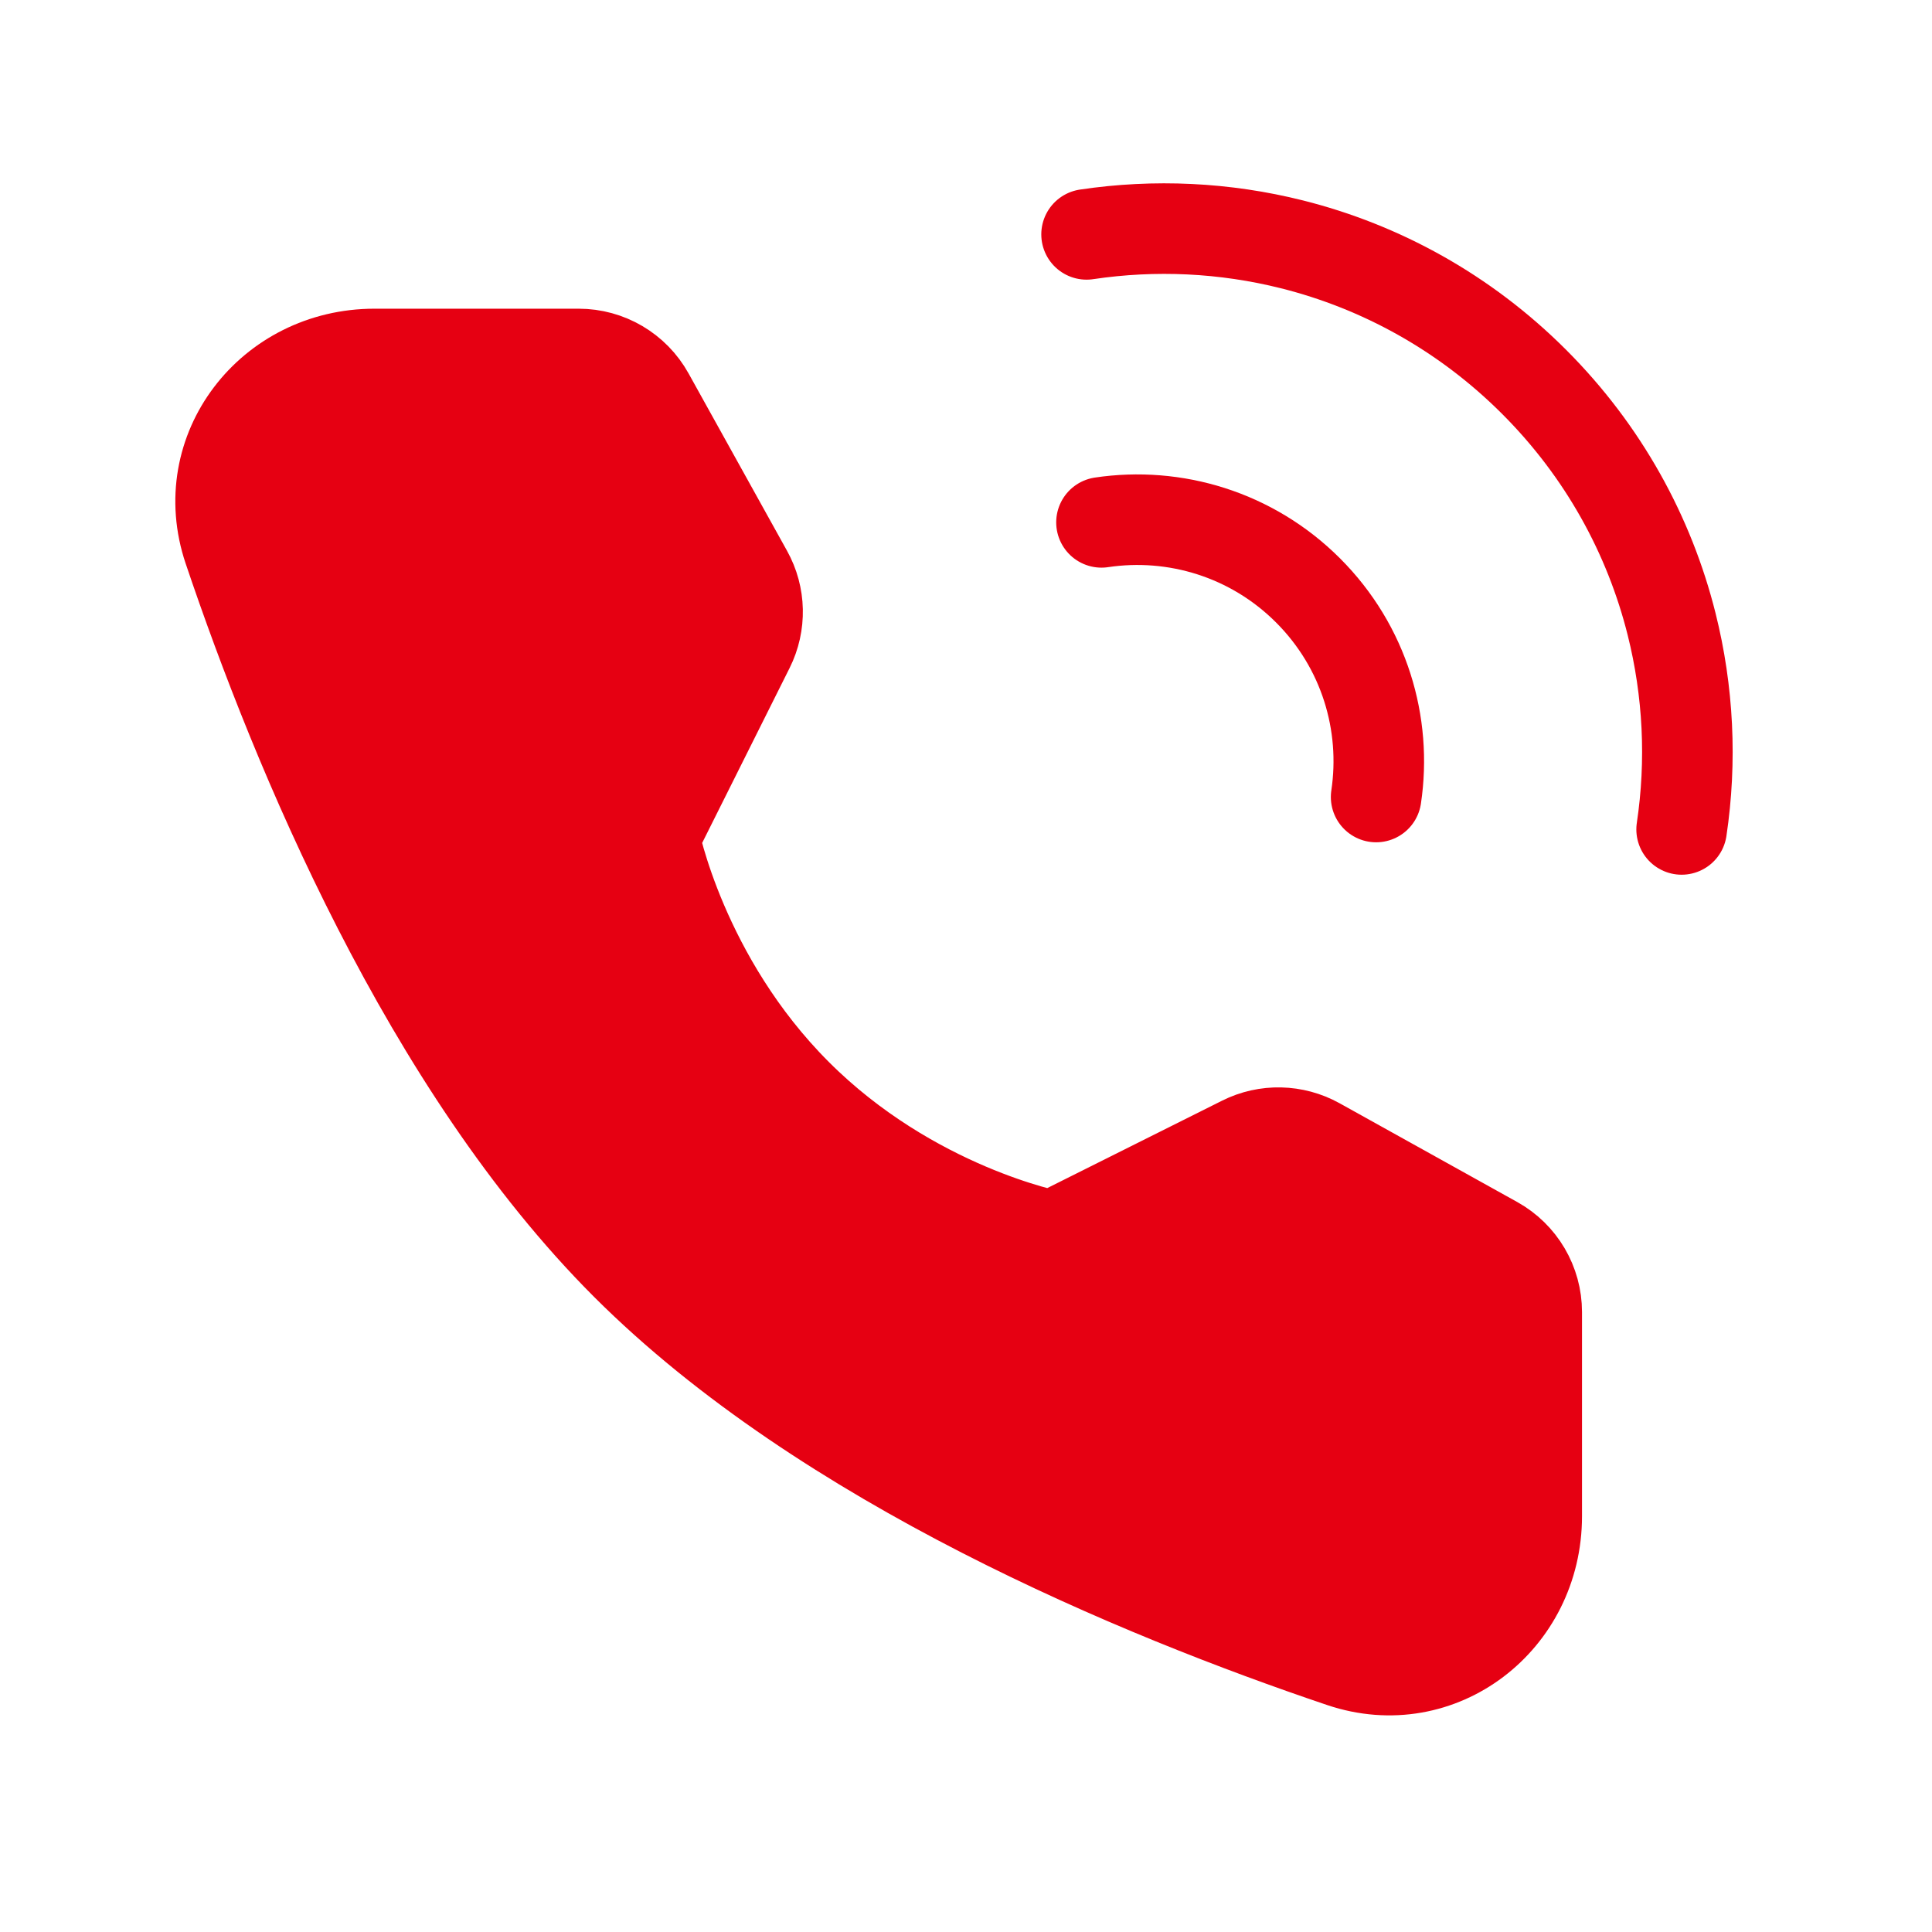
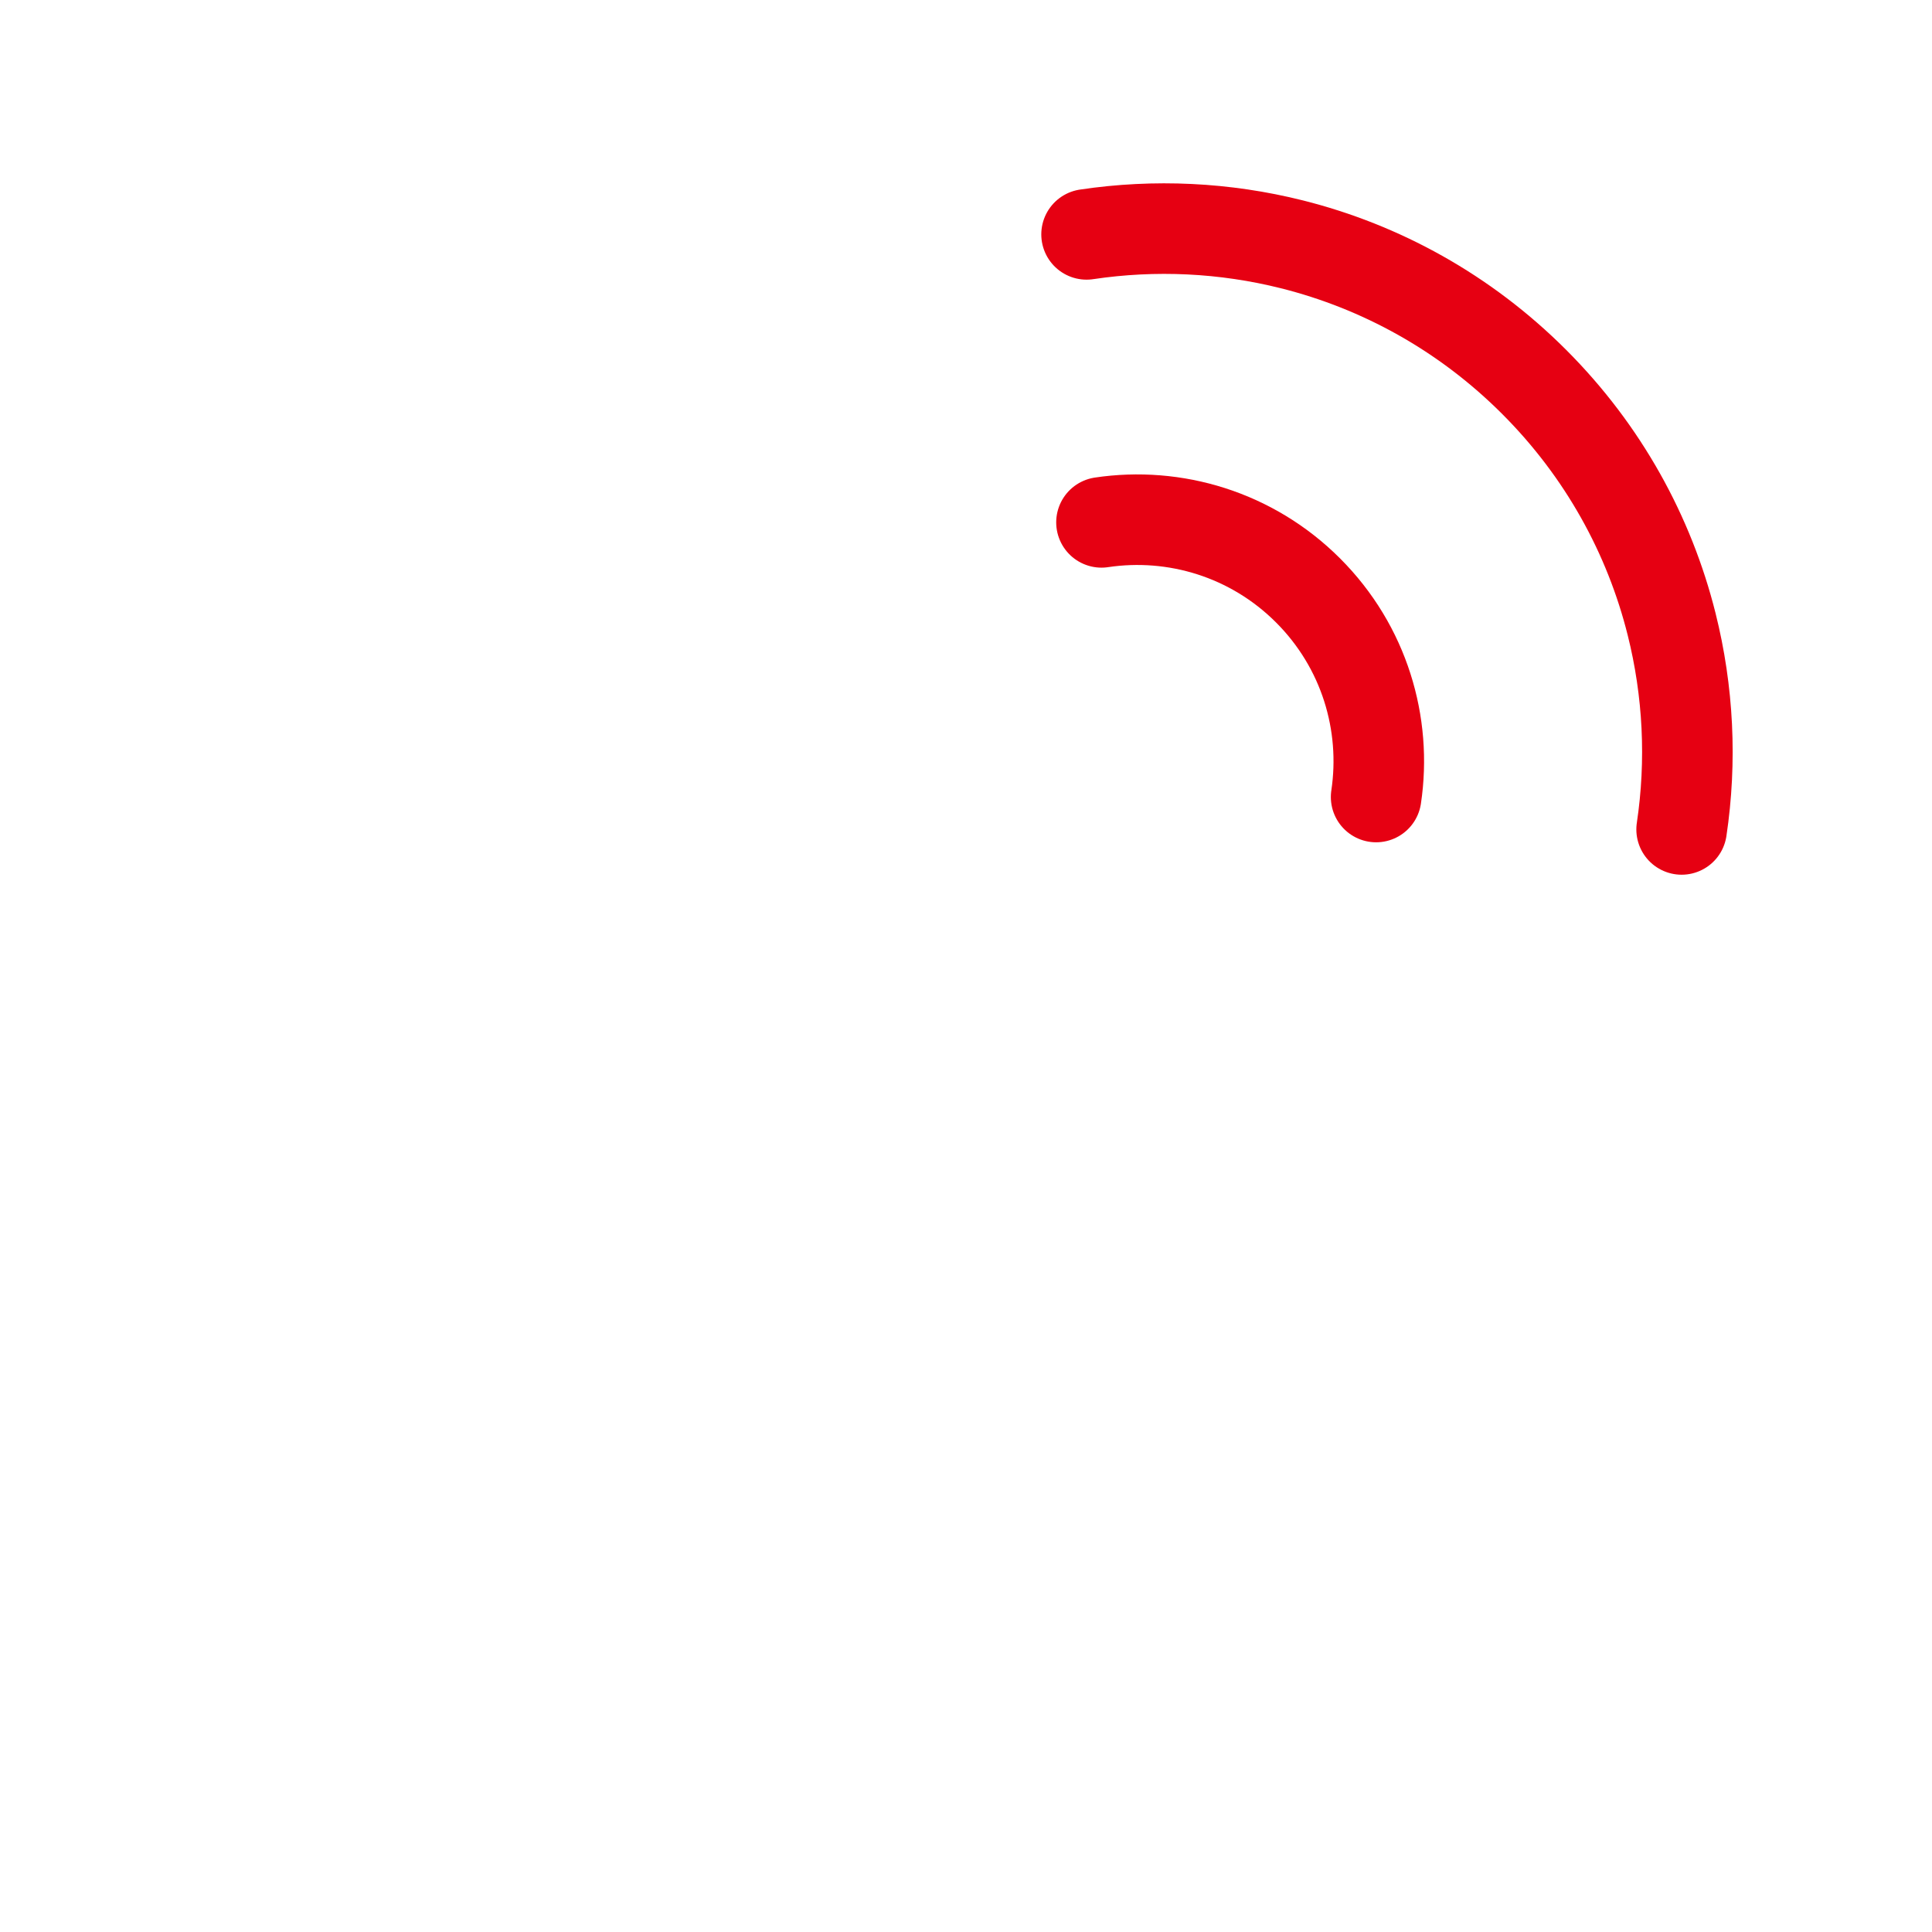
<svg xmlns="http://www.w3.org/2000/svg" width="32" height="32" viewBox="0 0 32 32" fill="none">
  <path d="M27.853 13.738C28.022 12.607 27.966 11.45 27.687 10.337C27.319 8.867 26.559 7.474 25.41 6.325C24.26 5.175 22.868 4.416 21.398 4.047C20.285 3.768 19.128 3.713 17.997 3.882" stroke="#E60012" stroke-width="1.5" stroke-linecap="round" stroke-linejoin="round" />
  <path d="M22.793 13.201C22.974 11.99 22.598 10.712 21.666 9.78C20.733 8.847 19.455 8.471 18.244 8.652" stroke="#E60012" stroke-width="1.5" stroke-linecap="round" stroke-linejoin="round" />
-   <path d="M9.584 5.863C10.068 5.863 10.514 6.125 10.749 6.549L12.38 9.487C12.594 9.871 12.604 10.336 12.407 10.73L10.836 13.873C10.836 13.873 11.291 16.213 13.197 18.119C15.102 20.025 17.436 20.472 17.436 20.472L20.578 18.901C20.971 18.704 21.437 18.715 21.822 18.928L24.768 20.566C25.191 20.802 25.453 21.248 25.453 21.732V25.114C25.453 26.837 23.854 28.081 22.221 27.53C18.869 26.399 13.666 24.245 10.368 20.948C7.071 17.65 4.917 12.447 3.786 9.095C3.235 7.462 4.479 5.863 6.202 5.863H9.584Z" fill="#E60012" stroke="#E60012" stroke-width="1.5" stroke-linejoin="round" />
</svg>